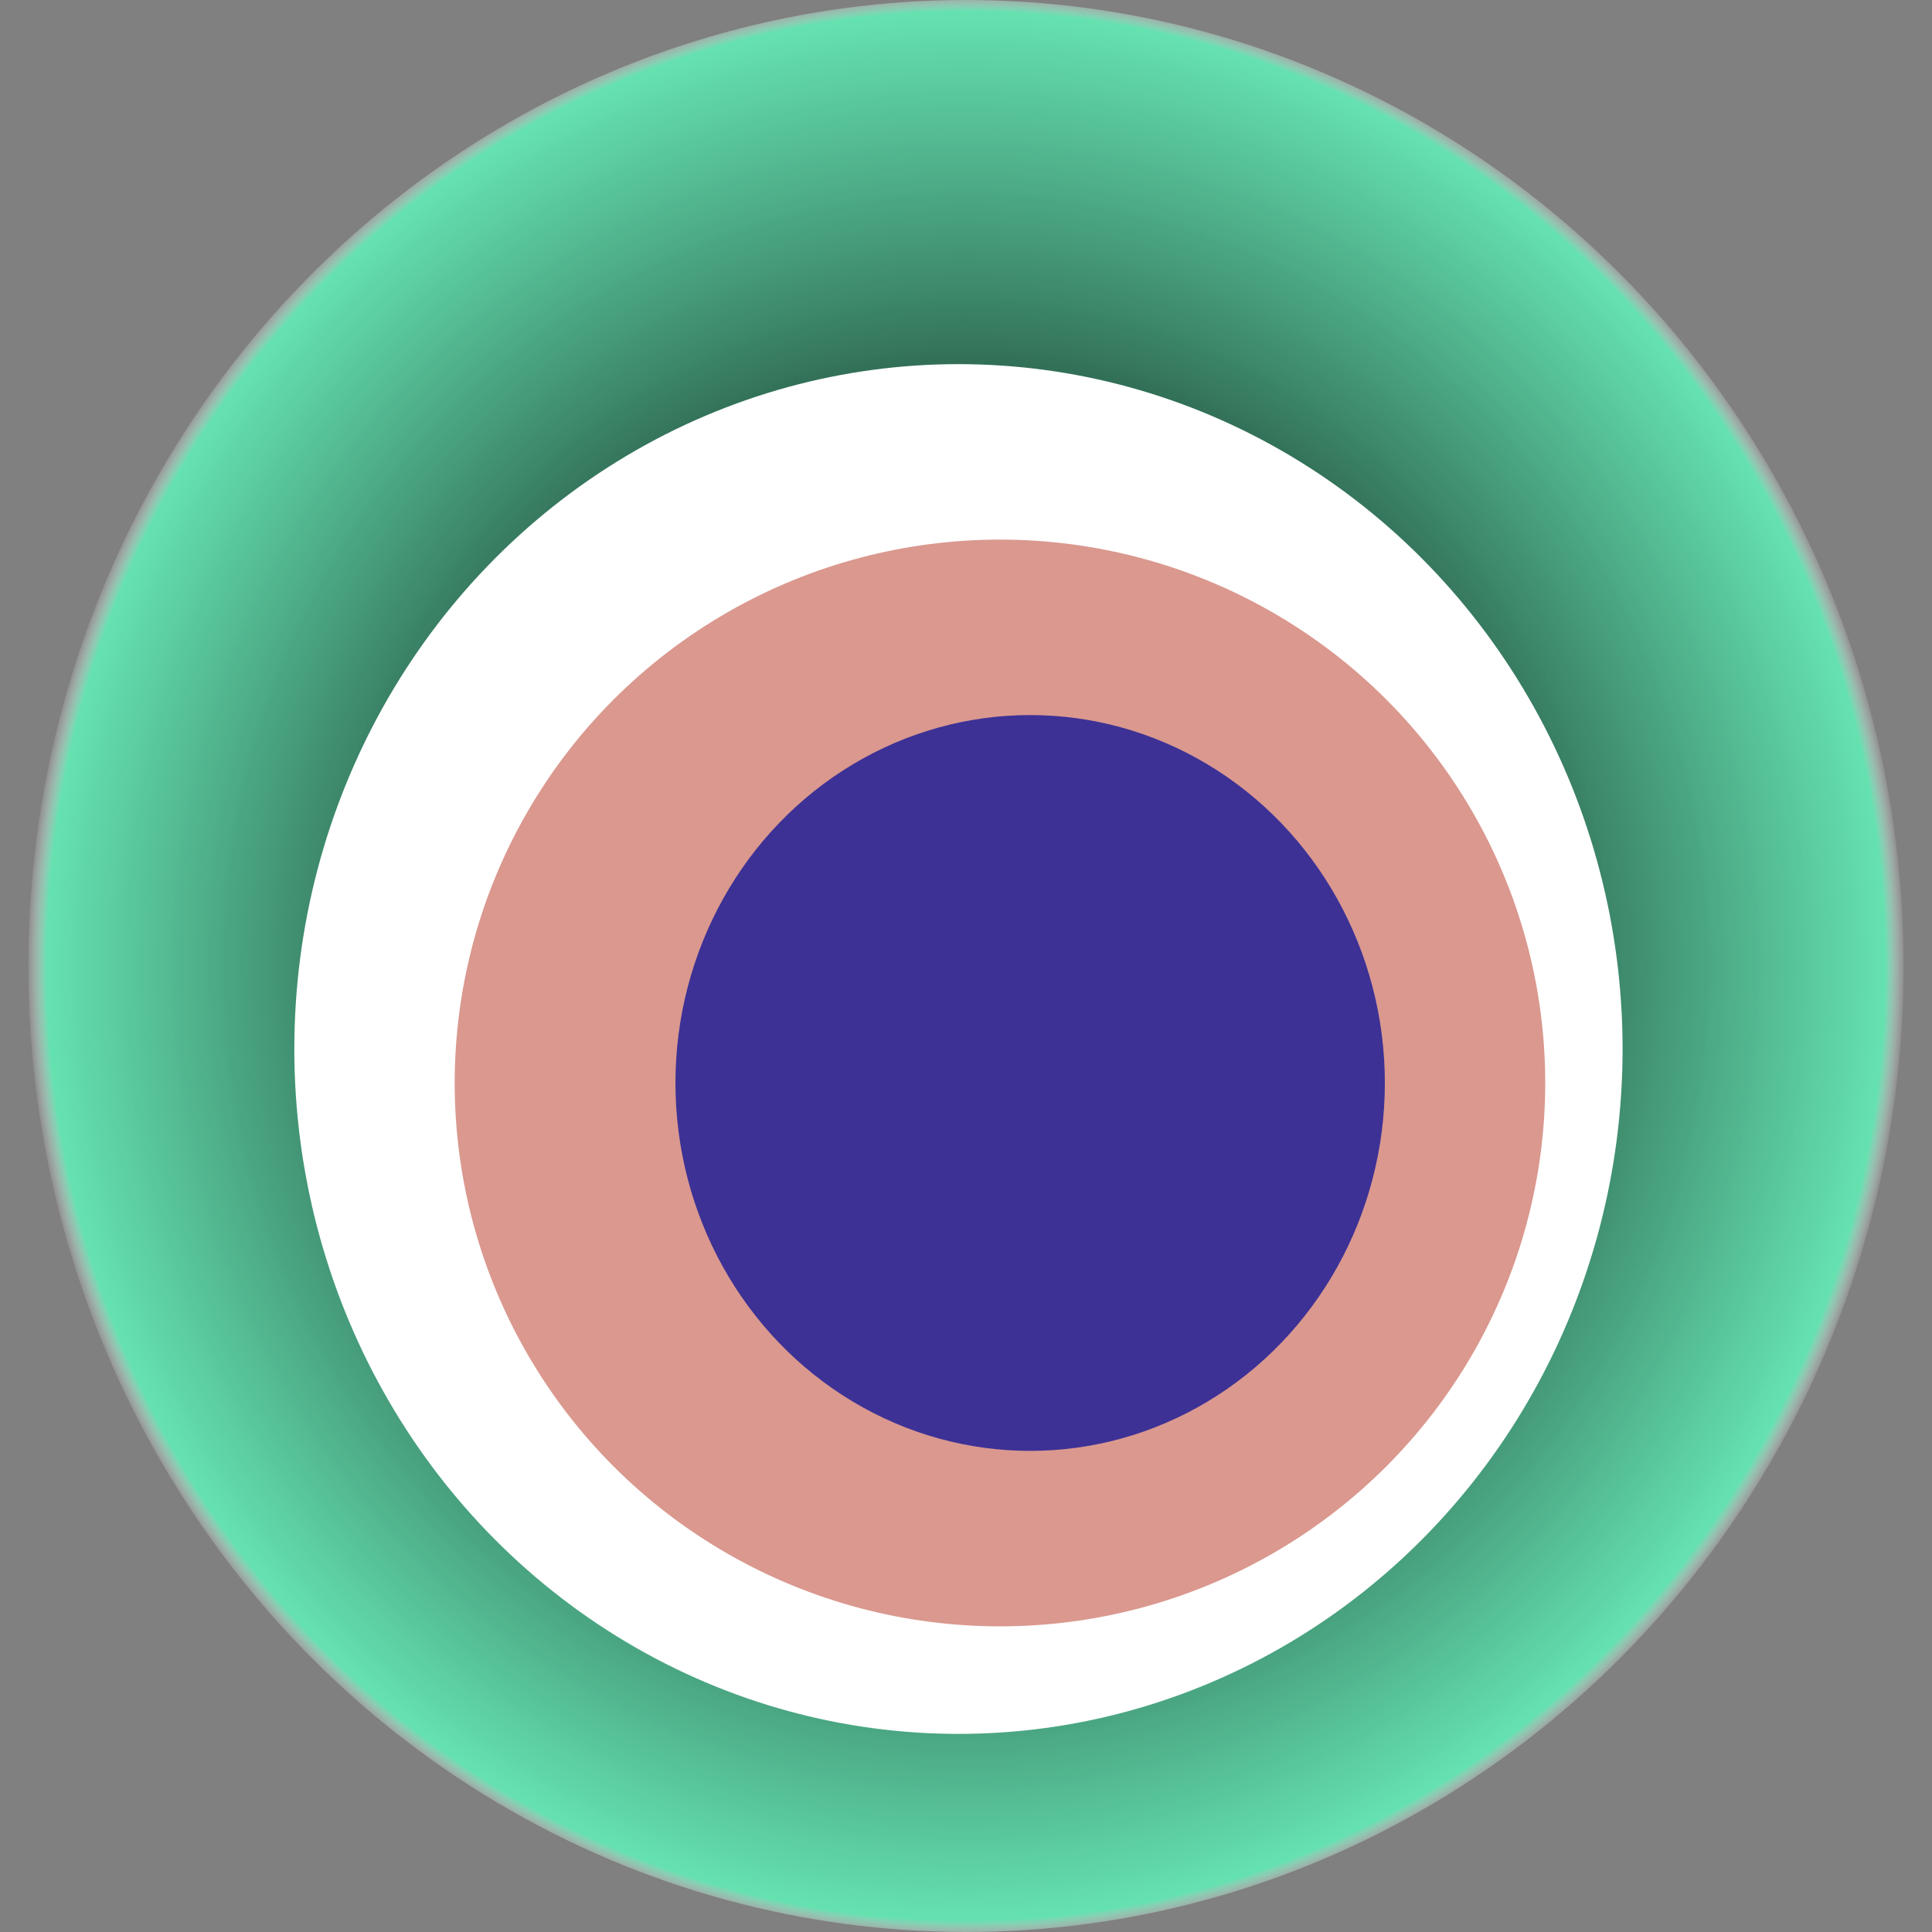
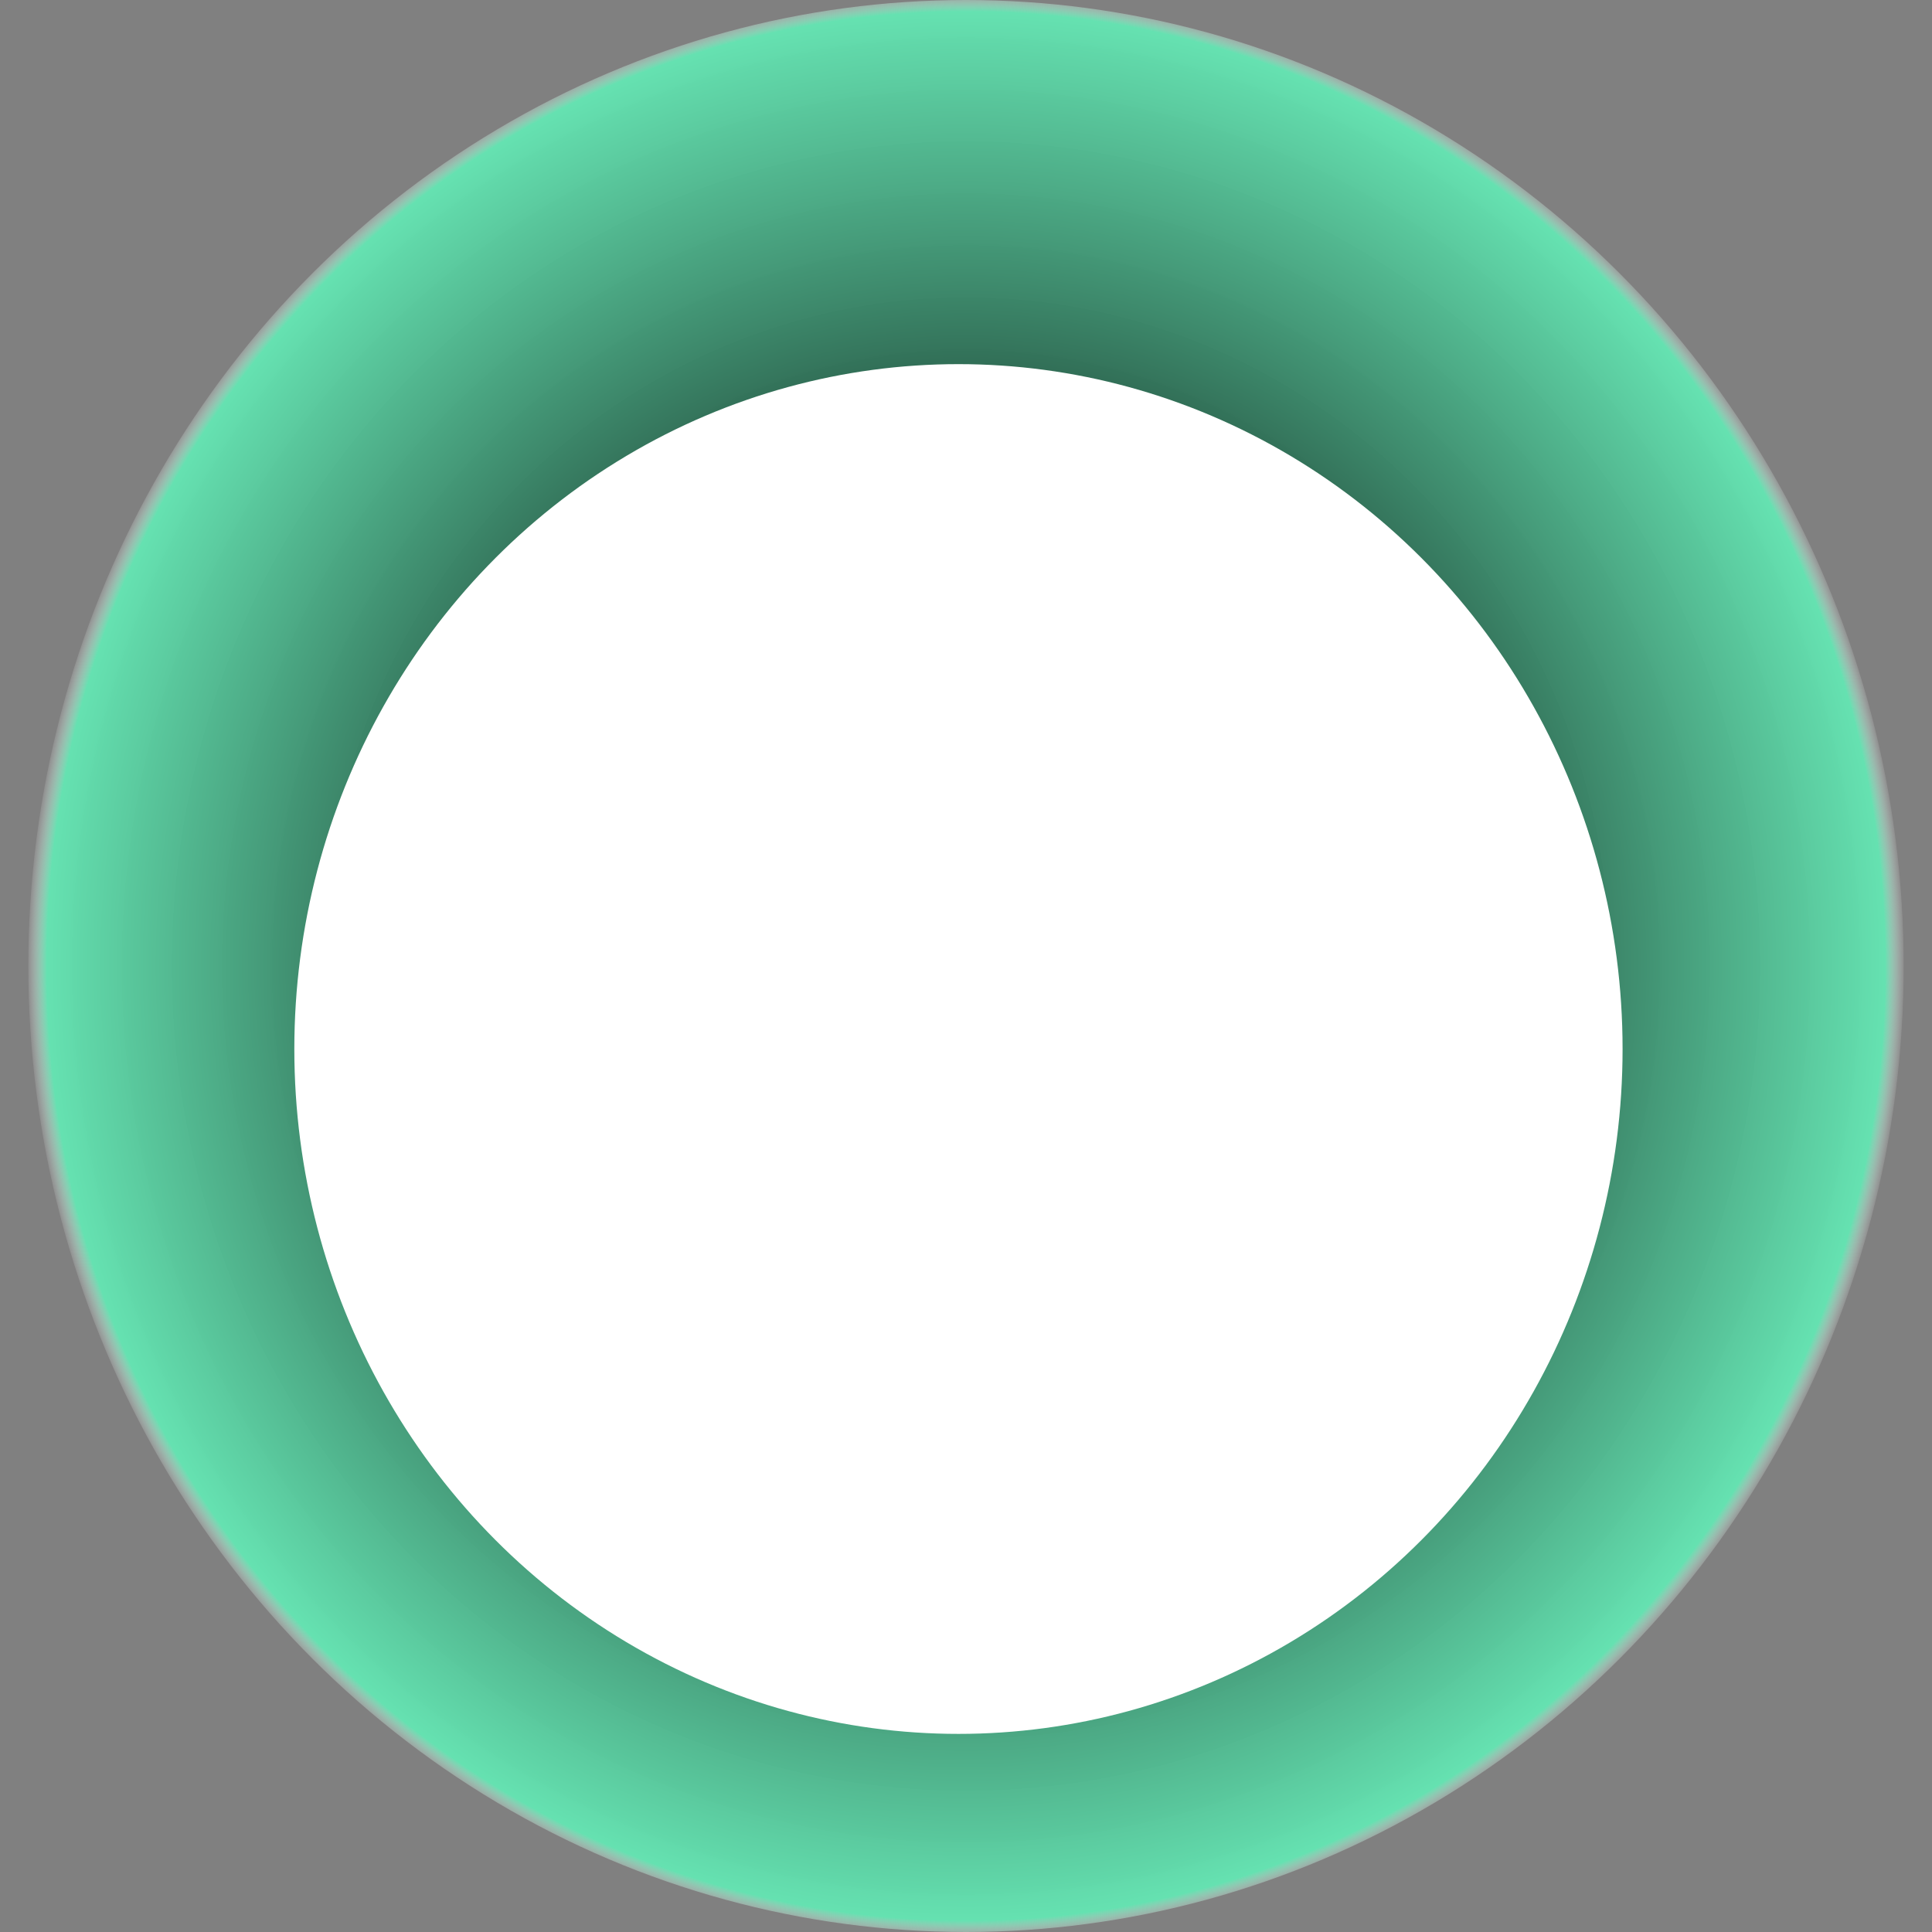
<svg xmlns="http://www.w3.org/2000/svg" width="1024" height="1024">
  <rect width="100%" height="100%" fill="#808080" stroke="none" />
  <g>
    <title>0x762e472b0fb034f3c6507179fe0afcf0ceffe219</title>
    <ellipse ry="512" rx="497" cy="512" cx="512" fill="url(#e_1_g)" />
    <ellipse ry="363" rx="352" cy="556" cx="508" fill="#FFF" />
-     <ellipse ry="288" rx="289" cy="574" cx="530" fill="rgba(182,51,33,0.5)" />
-     <ellipse ry="195" rx="188" cy="574" cx="546" fill="rgba(22, 24, 150, 0.8)" />
    <animateTransform attributeName="transform" begin="0s" dur="12s" type="rotate" from="360 512 512" to="0 512 512" repeatCount="indefinite" />
    <defs>
      <radialGradient id="e_1_g">
        <stop offset="30%" stop-color="#000" />
        <stop offset="98%" stop-color="rgba(98,236,182,0.9)" />
        <stop offset="100%" stop-color="rgba(255,255,255,0.1)" />
      </radialGradient>
    </defs>
  </g>
</svg>